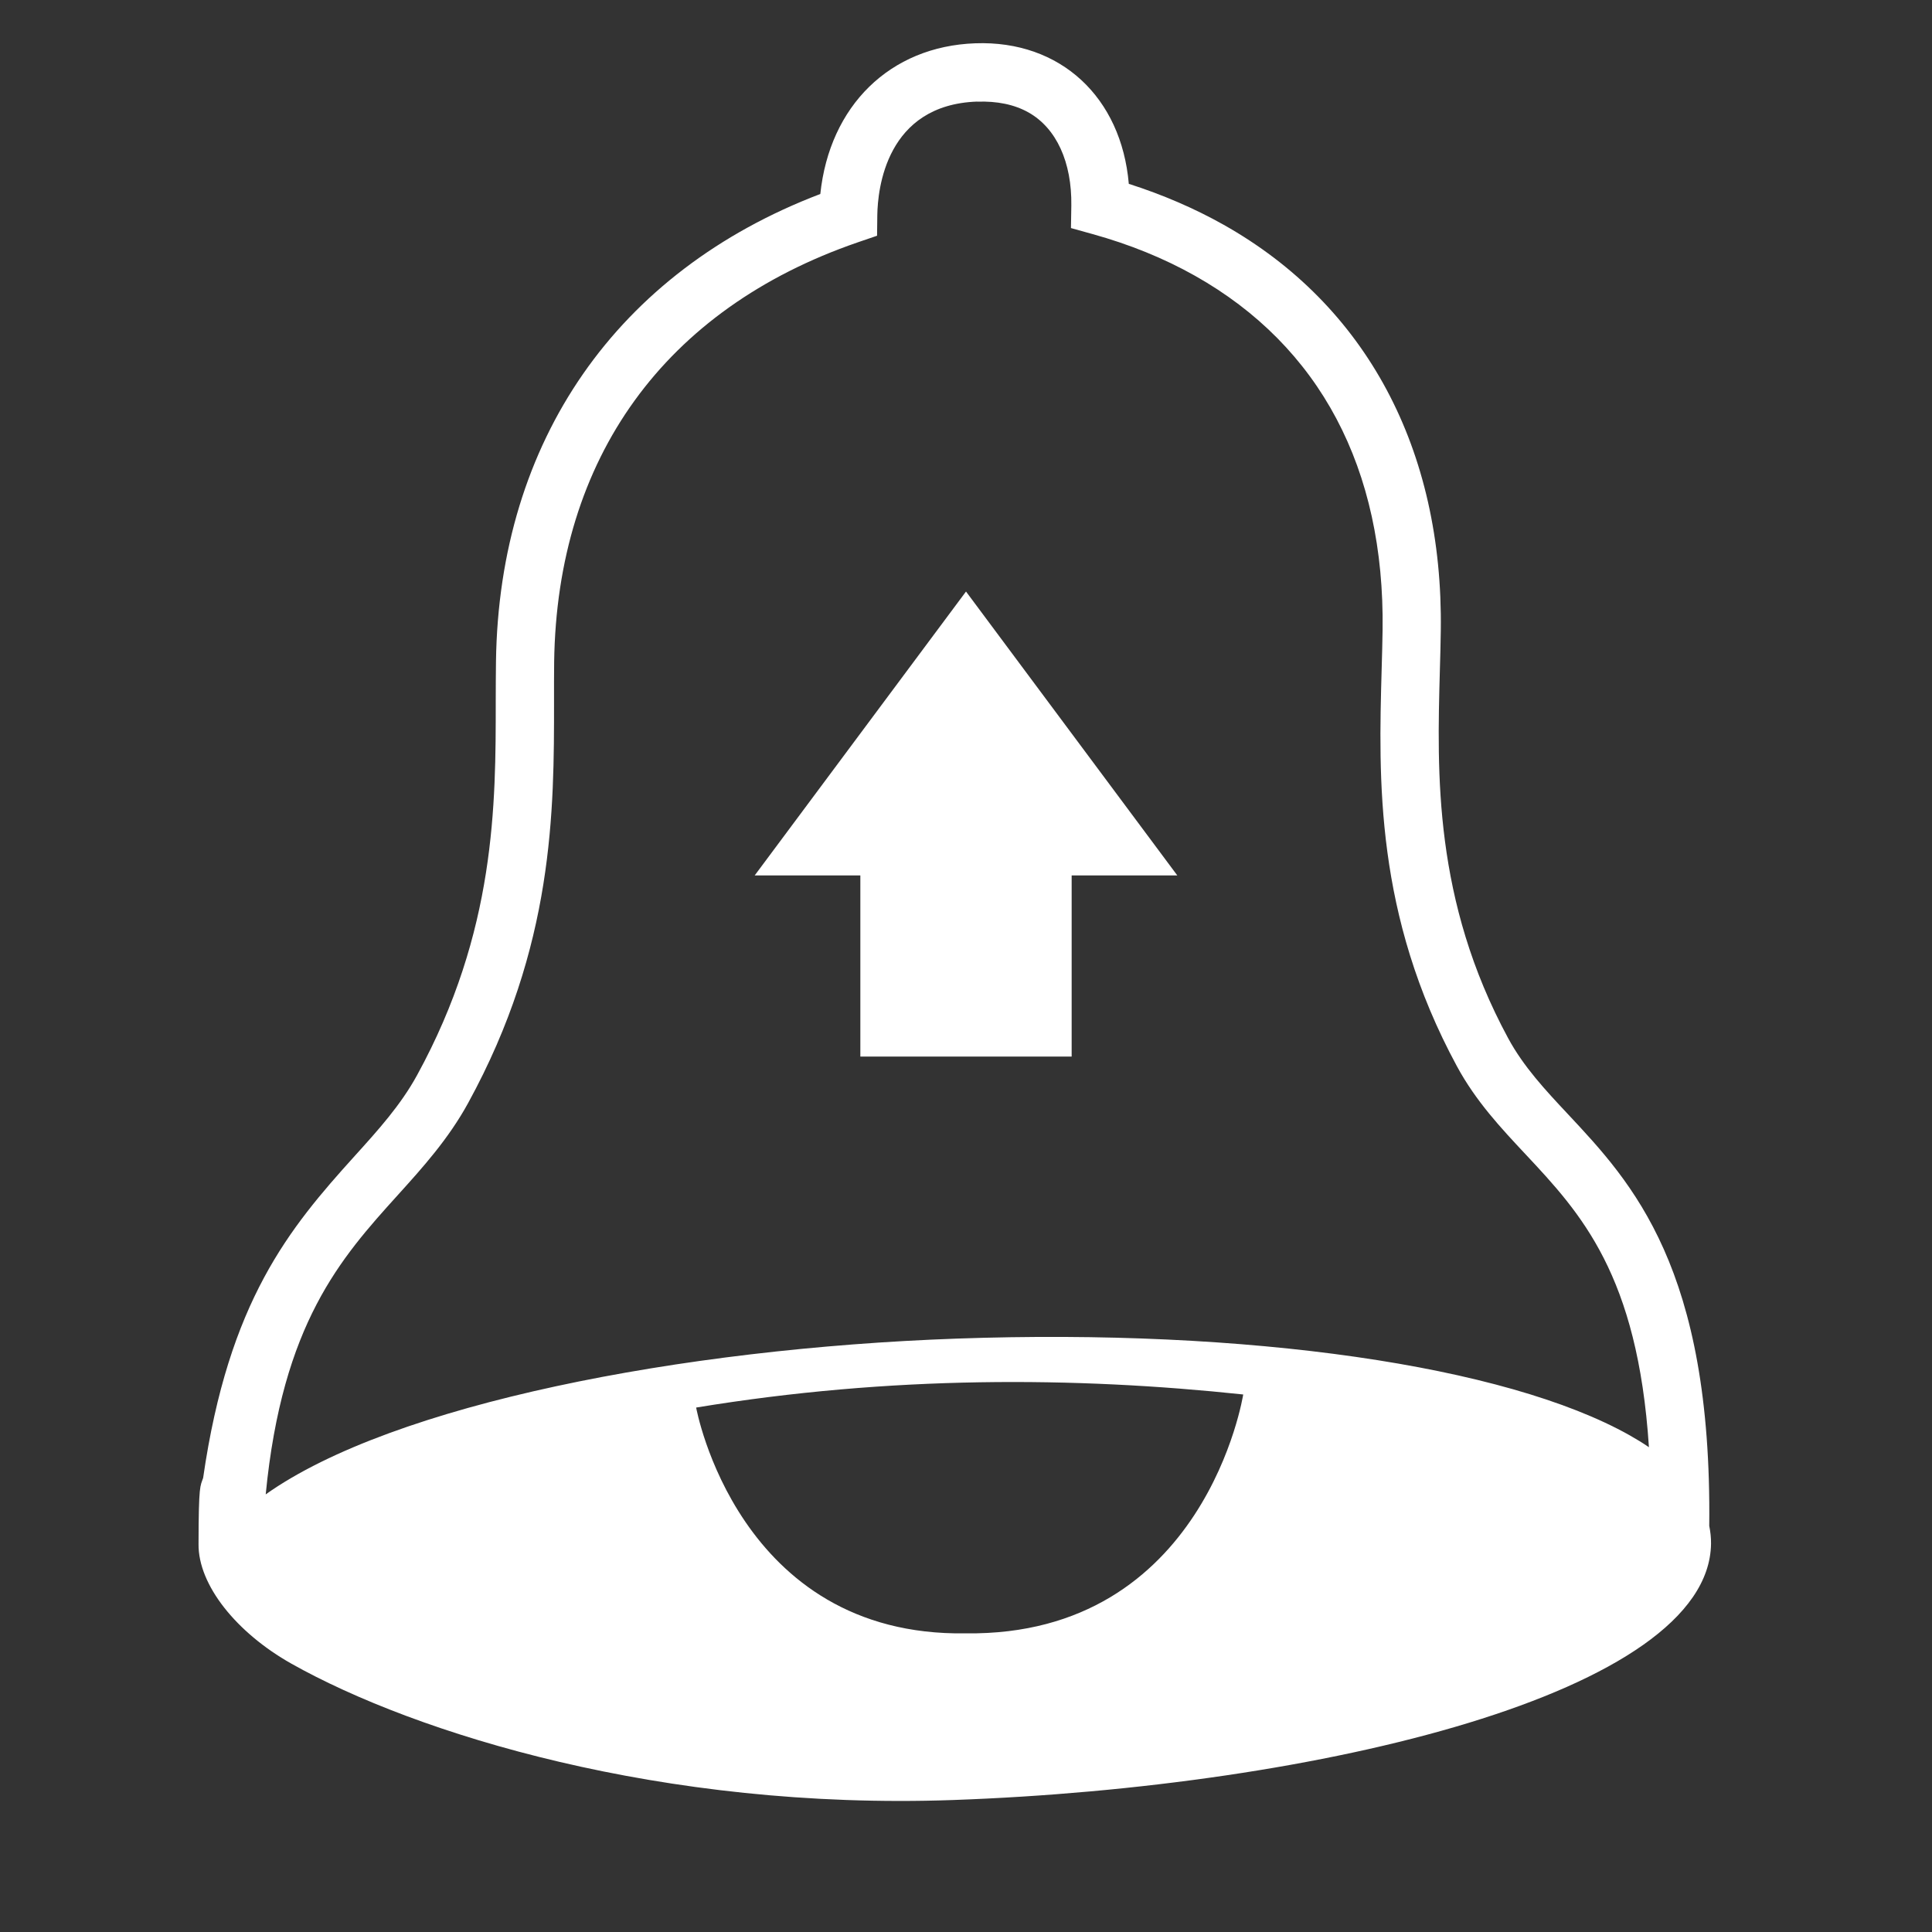
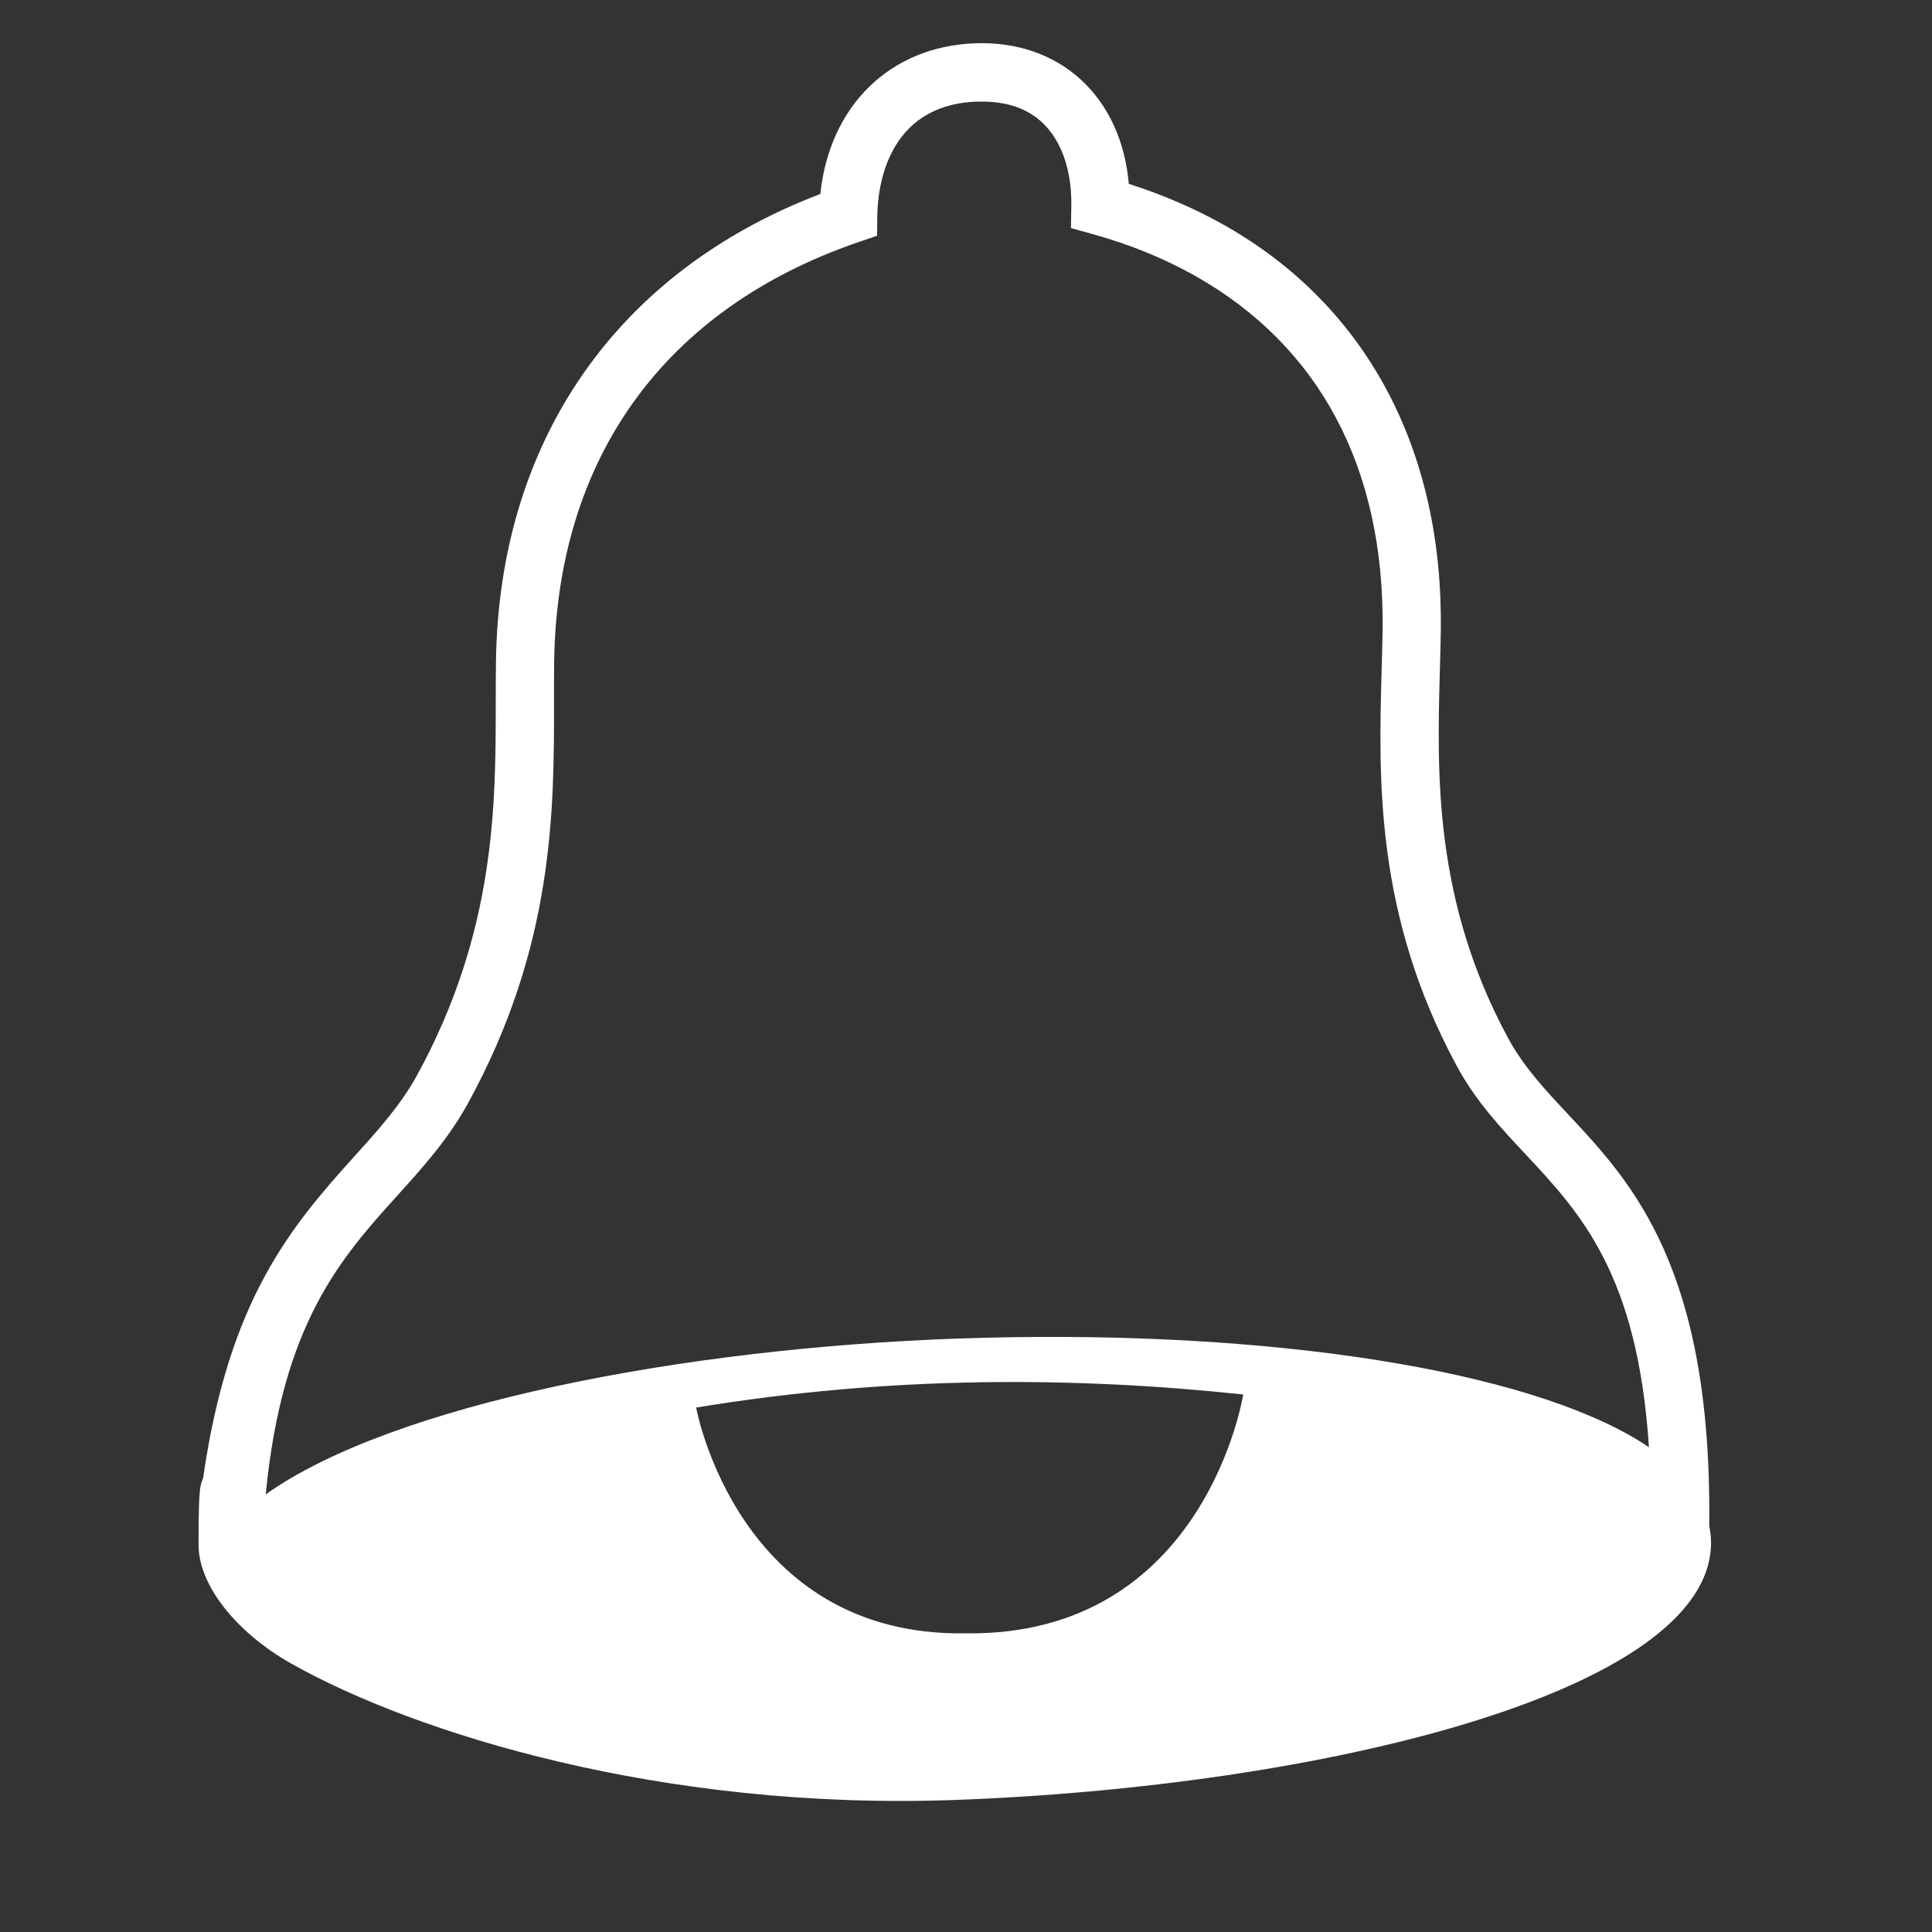
<svg xmlns="http://www.w3.org/2000/svg" xmlns:ns1="http://sodipodi.sourceforge.net/DTD/sodipodi-0.dtd" xmlns:ns2="http://www.inkscape.org/namespaces/inkscape" viewBox="0 0 64 64" enable-background="new 0 0 64 64" version="1.1" id="svg80" ns1:docname="logo_white.svg" ns2:version="1.0.1 (3bc2e813f5, 2020-09-07)" ns2:export-filename="/home/user/Pictures/logo.png" ns2:export-xdpi="286.87134" ns2:export-ydpi="286.87134">
  <rect x="0" y="0" width="64" height="64" fill="#333333" stroke="none" />
  <defs id="defs84" />
  <ns1:namedview pagecolor="#ffa2ff" bordercolor="#666666" borderopacity="1" objecttolerance="10" gridtolerance="10" guidetolerance="10" ns2:pageopacity="0" ns2:pageshadow="2" ns2:window-width="1600" ns2:window-height="876" id="namedview82" showgrid="false" ns2:snap-midpoints="true" ns2:object-paths="true" ns2:snap-intersection-paths="true" ns2:zoom="5.6568543" ns2:cx="-12.178765" ns2:cy="48.495499" ns2:window-x="0" ns2:window-y="24" ns2:window-maximized="0" ns2:current-layer="svg80" ns2:document-rotation="0" />
  <path id="path78" d="m 32.309,1.434 c -2.833,0.1 -4.829,2.076 -5.135,4.992 -6.738,2.566 -10.644,8.176 -10.744,15.486 -0.005,0.43 -0.008,0.874 -0.008,1.334 0.001,3.389 0.003,7.607 -2.605,12.369 -0.544,0.994 -1.284,1.813 -2.07,2.682 -2.158,2.387 -4.172,4.797 -5.018,10.662 -0.095,0.283 -0.149,0.195 -0.152,2.184 -0.018,1.365 1.265,2.948 3.074,3.967 4.114,2.317 12.282,4.859 21.918,4.518 12.124,-0.432 25.045,-3.551 25.111,-8.488 0.003,-0.203 -0.02,-0.4 -0.059,-0.594 0.094,-8.533 -2.551,-11.363 -4.678,-13.635 -0.757,-0.808 -1.471,-1.573 -1.982,-2.516 -2.474,-4.57 -2.357,-8.787 -2.264,-12.178 0.013,-0.457 0.026,-0.901 0.031,-1.33 C 47.811,14.878 45.257,10.106 40.537,7.447 39.572,6.904 38.514,6.448 37.393,6.09 37.146,3.23 35.139,1.333 32.309,1.434 Z m 0.059,1.934 c 0.664,-0.024 1.238,0.095 1.703,0.357 0.922,0.519 1.439,1.645 1.418,3.088 l -0.012,0.742 0.715,0.199 c 1.227,0.34 2.369,0.804 3.393,1.381 4.138,2.331 6.287,6.387 6.215,11.734 -0.006,0.419 -0.018,0.853 -0.031,1.303 -0.101,3.621 -0.226,8.126 2.494,13.15 0.628,1.161 1.464,2.051 2.27,2.912 1.835,1.959 3.717,3.989 4.09,9.707 -0.194,-0.134 -0.407,-0.264 -0.635,-0.393 -4.117,-2.319 -12.66,-3.546 -22.297,-3.205 -9.11,0.324 -18.67,2.169 -22.889,5.16 0.551,-5.662 2.487,-7.826 4.373,-9.912 0.825,-0.913 1.678,-1.857 2.332,-3.051 2.849,-5.2 2.848,-9.694 2.846,-13.305 -0.001,-0.452 -7.93e-4,-0.887 0.004,-1.309 0.094,-6.759 3.663,-11.694 10.051,-13.896 l 0.646,-0.221 0.008,-0.684 c 0.013,-0.855 0.286,-3.654 3.307,-3.76 z m 8.815,42.826 c 0,0 -1.255,8.013 -9.194,7.913 -7.56,0.118 -8.928,-7.48 -8.928,-7.48 6.462,-1.063 12.549,-1.025 18.122,-0.433 z" ns1:nodetypes="ccccccccscccccccsccsscccsccccccccccccccccscccc" style="fill:#ffffff;stroke:none" />
-   <path style="fill:#ffffff;stroke:none;stroke-width:1px;stroke-linecap:butt;stroke-linejoin:miter;stroke-opacity:1" d="M 25,29 32,19.595 39,29 h -3.5 v 6 h -7 v -6 z" id="path152" ns1:nodetypes="cccccccc" />
</svg>